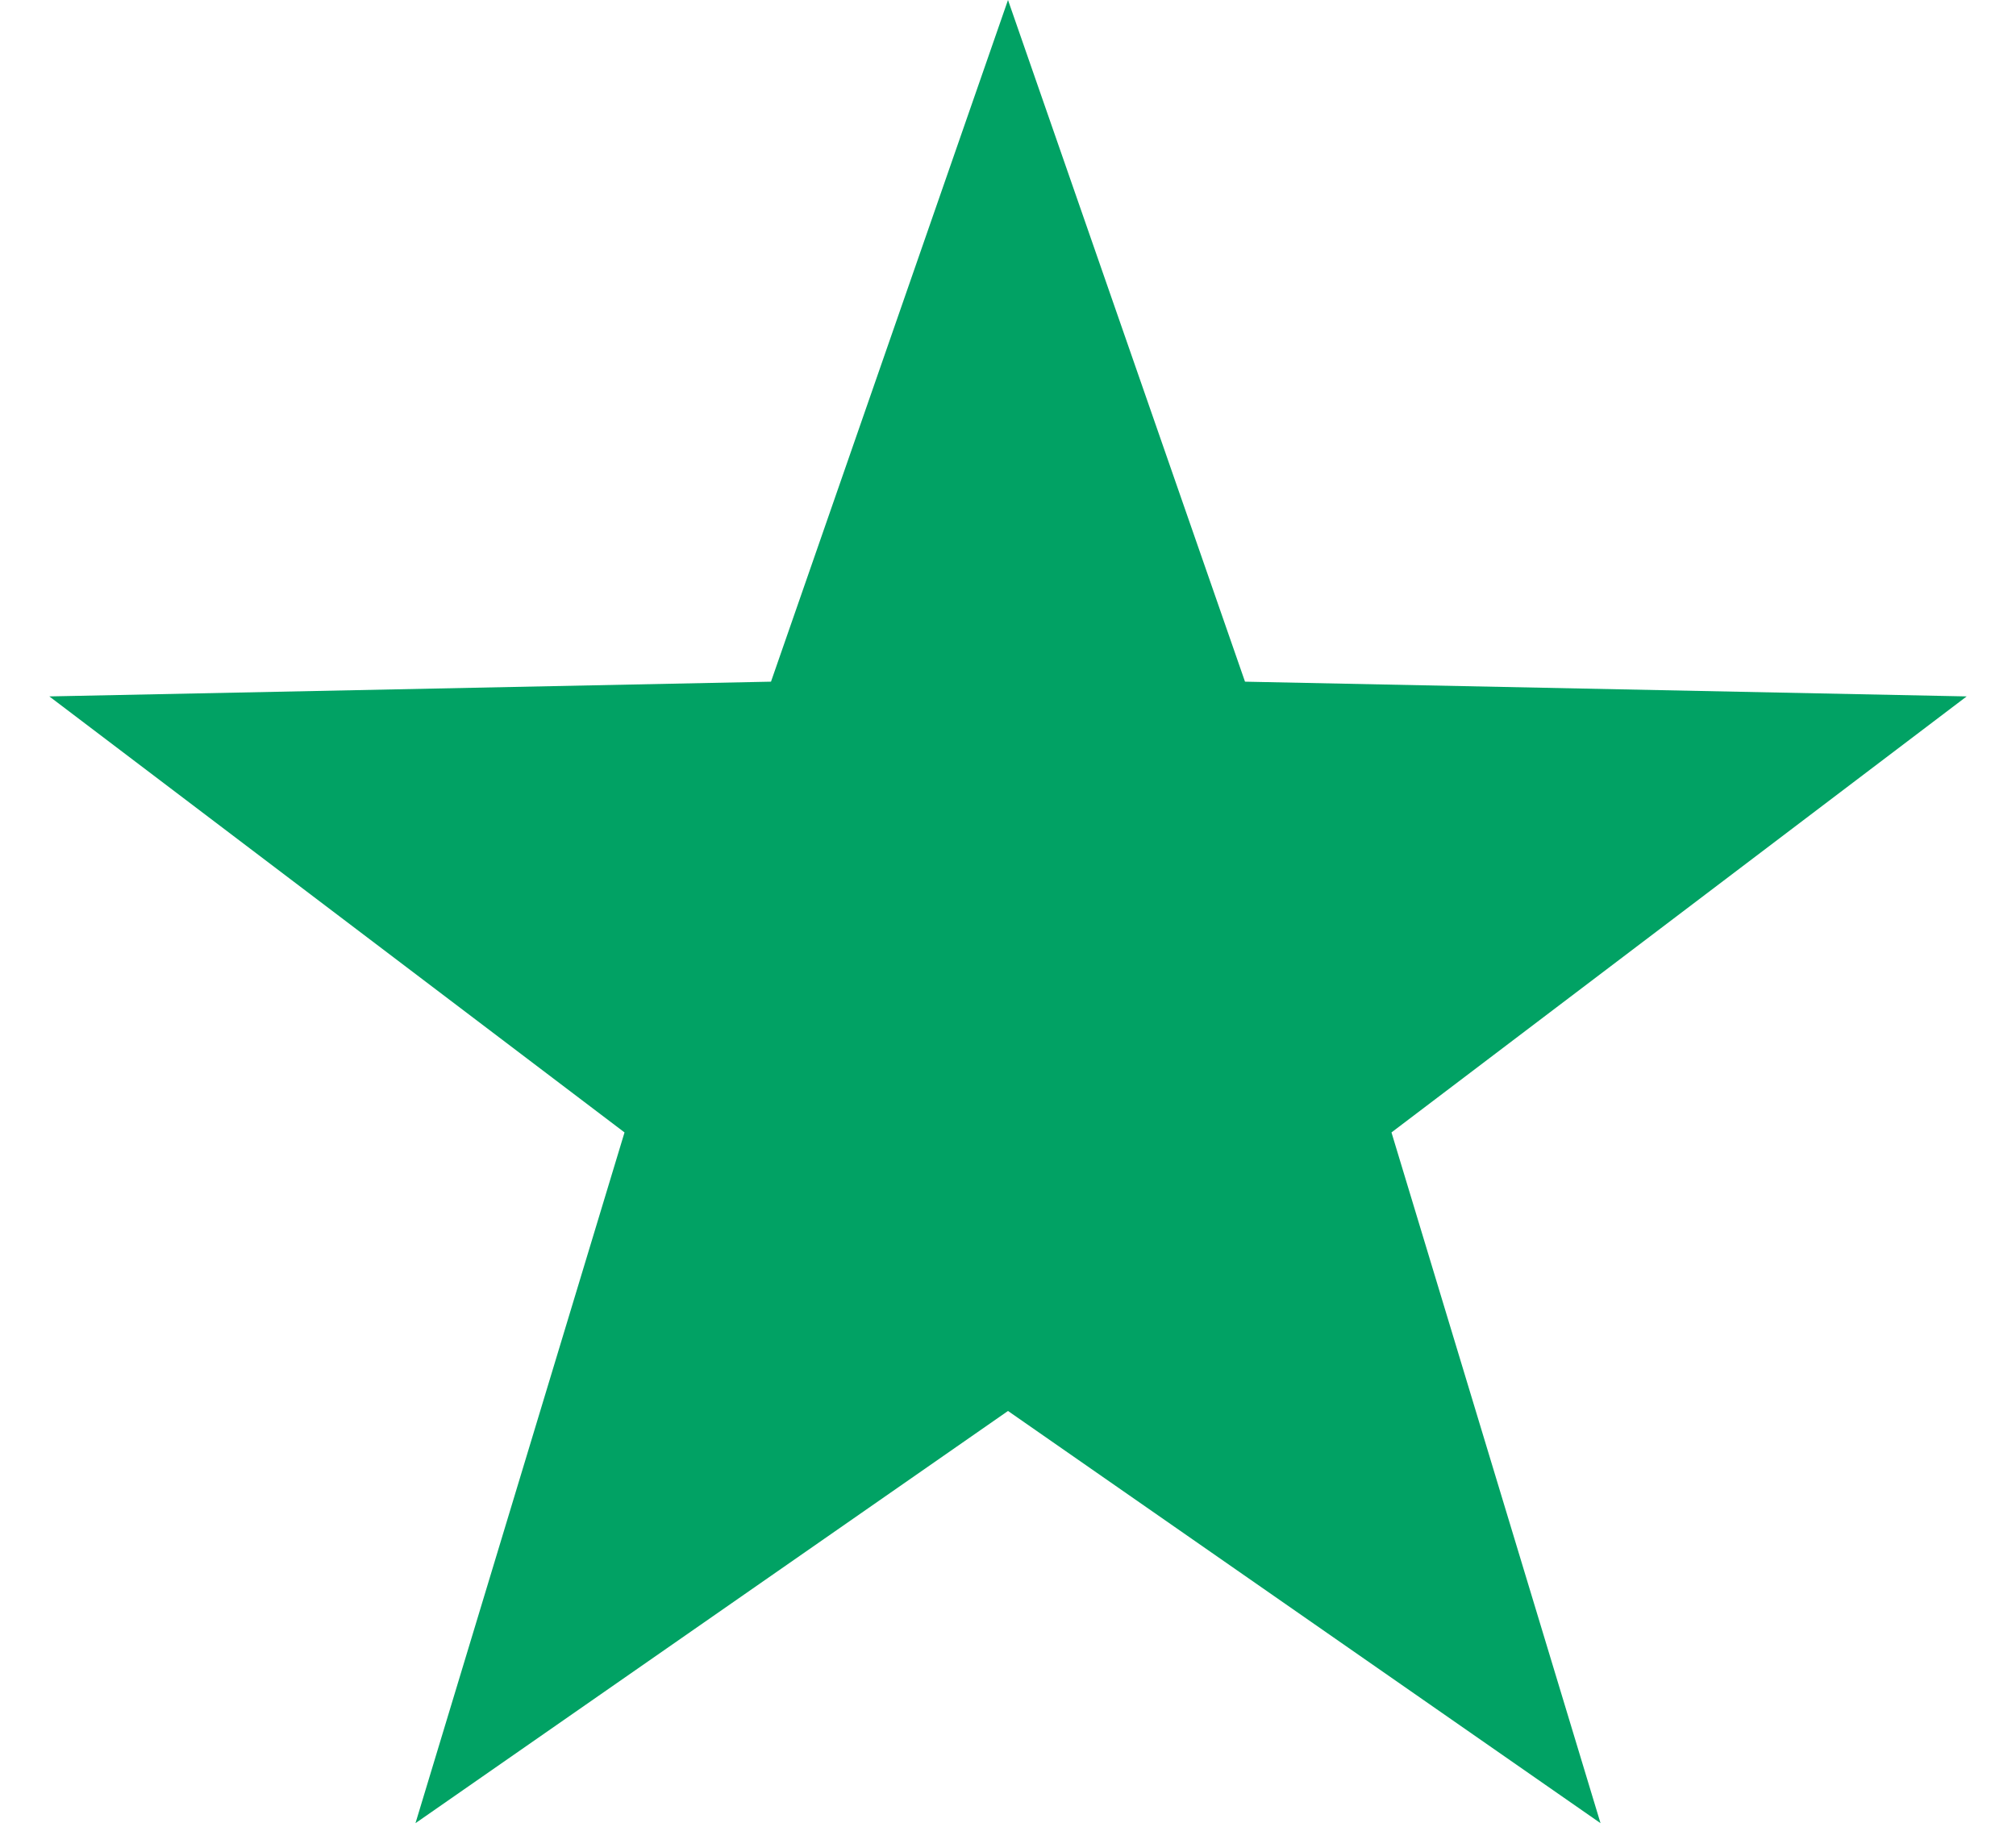
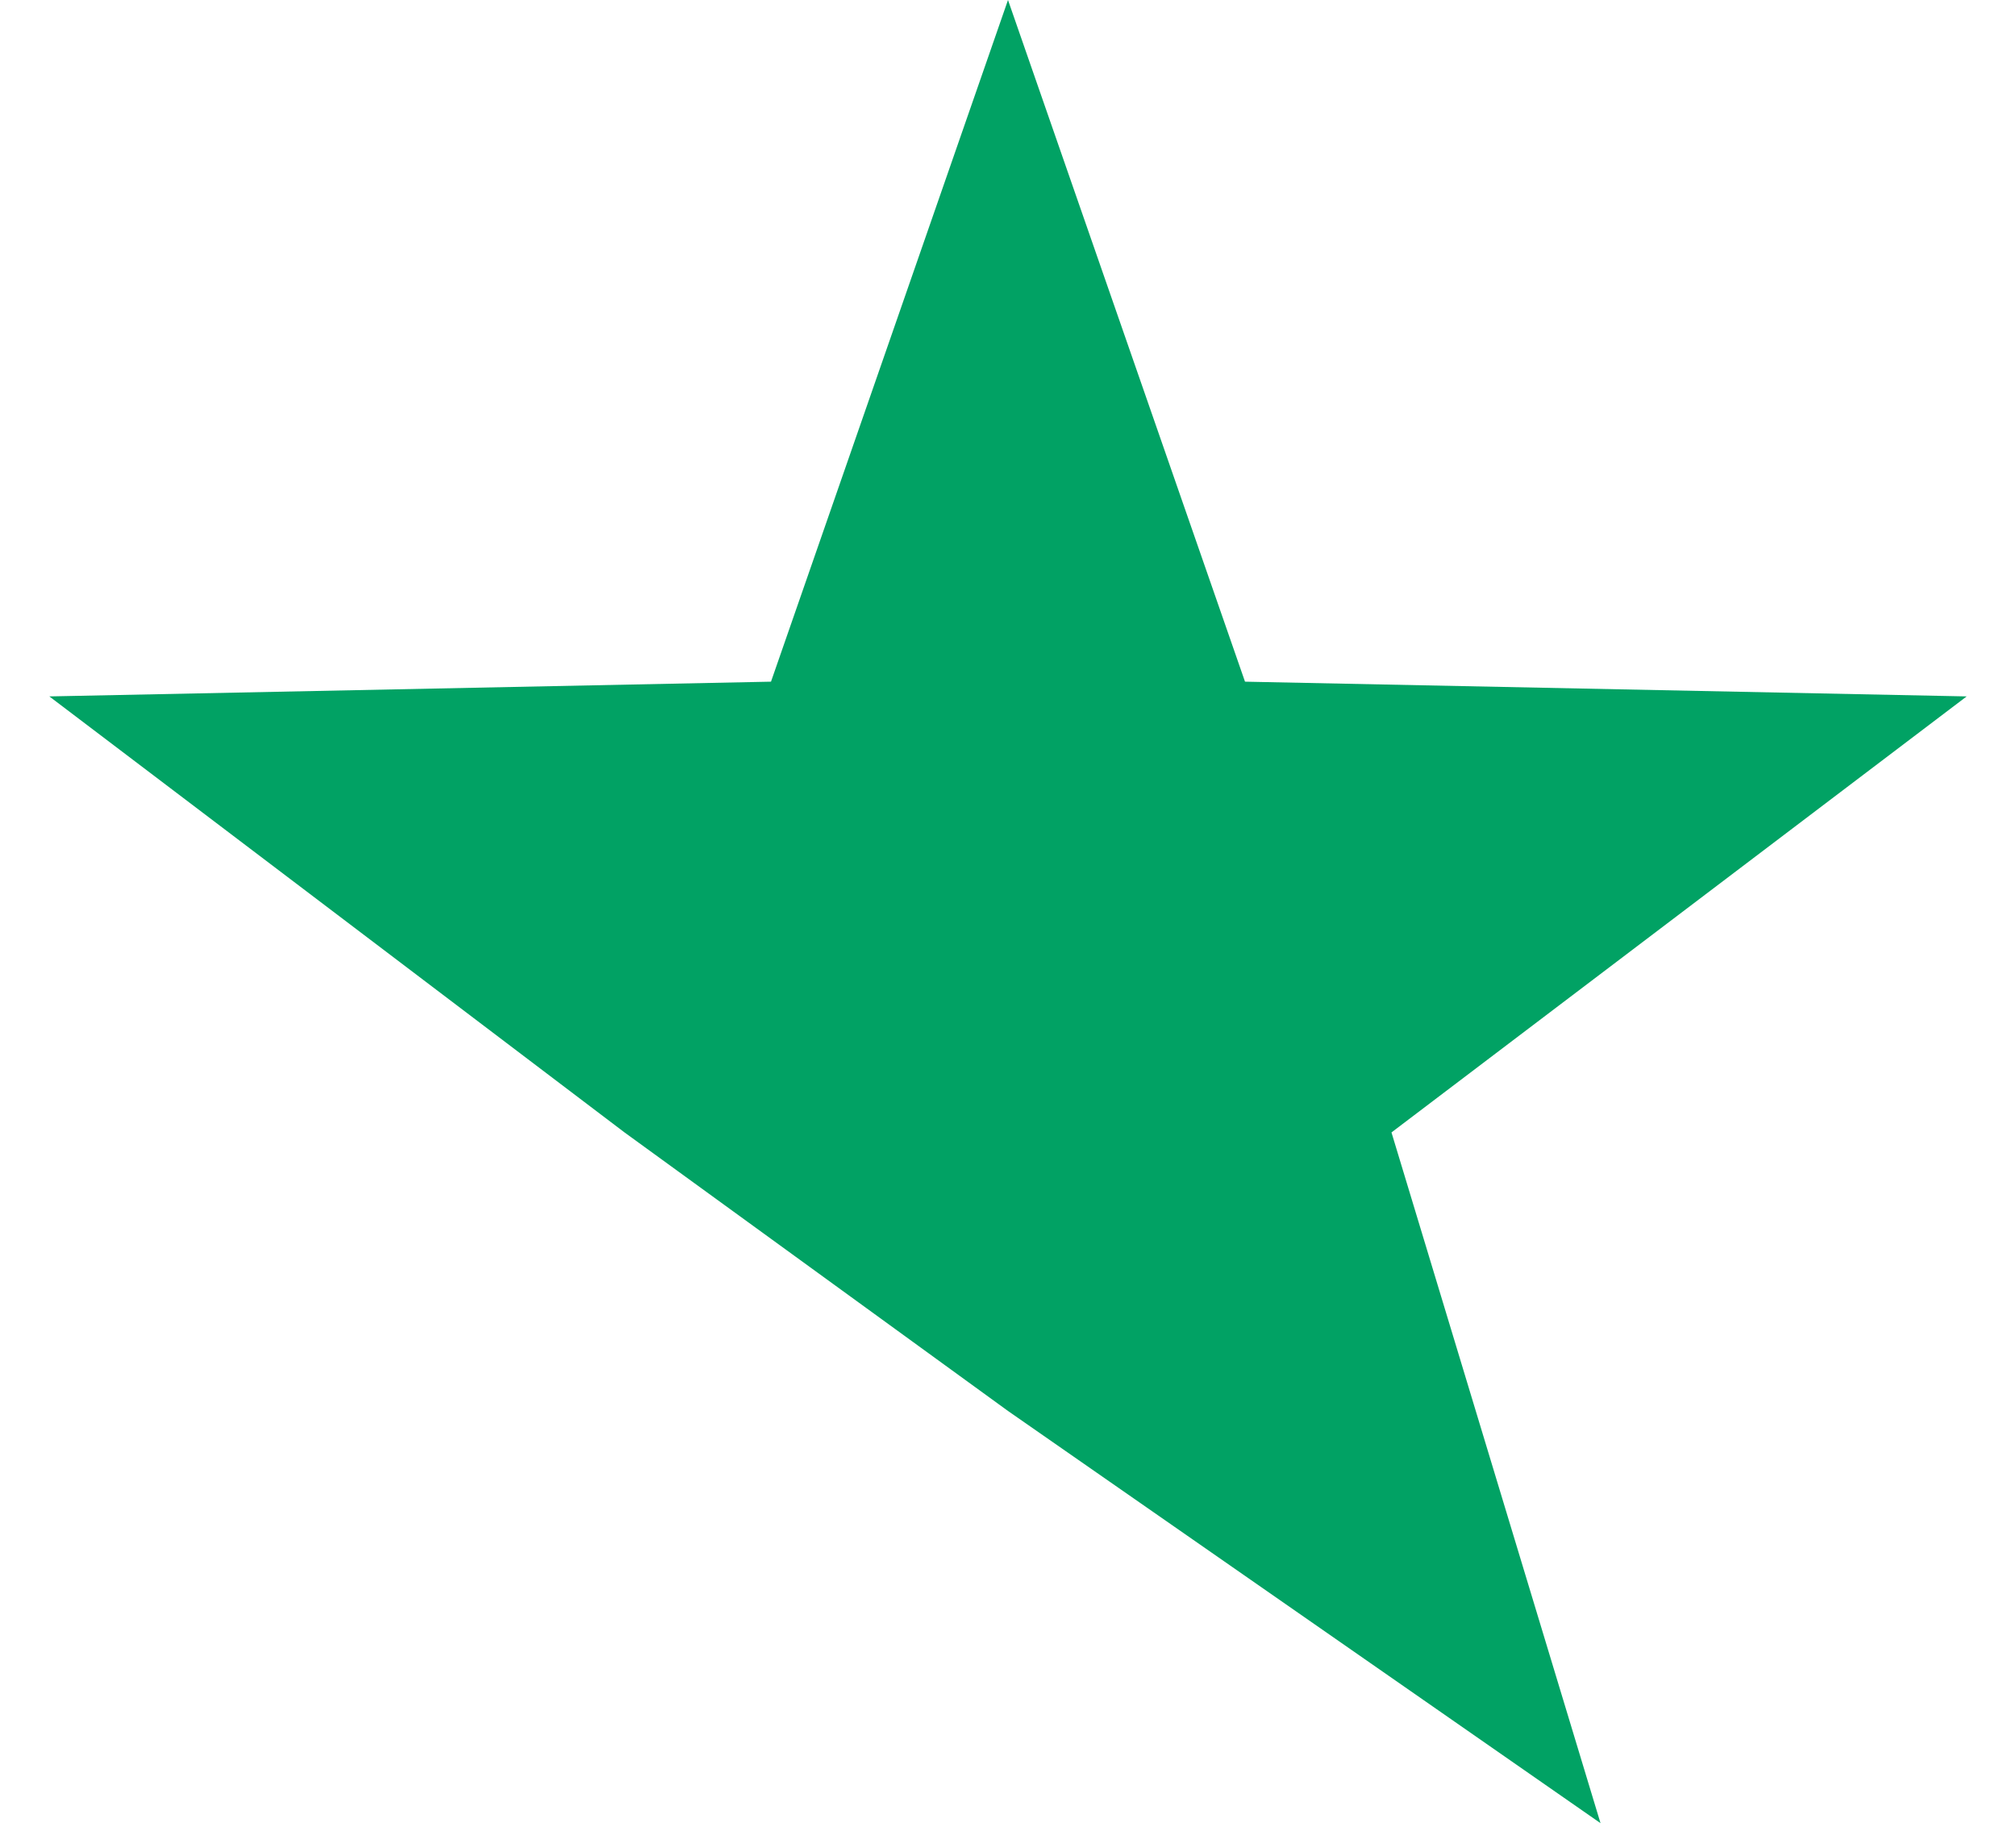
<svg xmlns="http://www.w3.org/2000/svg" width="32" height="29" viewBox="0 0 32 29" fill="none">
-   <path d="M16 0L19.762 10.822L31.217 11.056L22.087 17.978L25.405 28.944L16 22.4L6.595 28.944L9.913 17.978L0.783 11.056L12.238 10.822L16 0Z" fill="#01A264" />
+   <path d="M16 0L19.762 10.822L31.217 11.056L22.087 17.978L25.405 28.944L16 22.4L9.913 17.978L0.783 11.056L12.238 10.822L16 0Z" fill="#01A264" />
</svg>